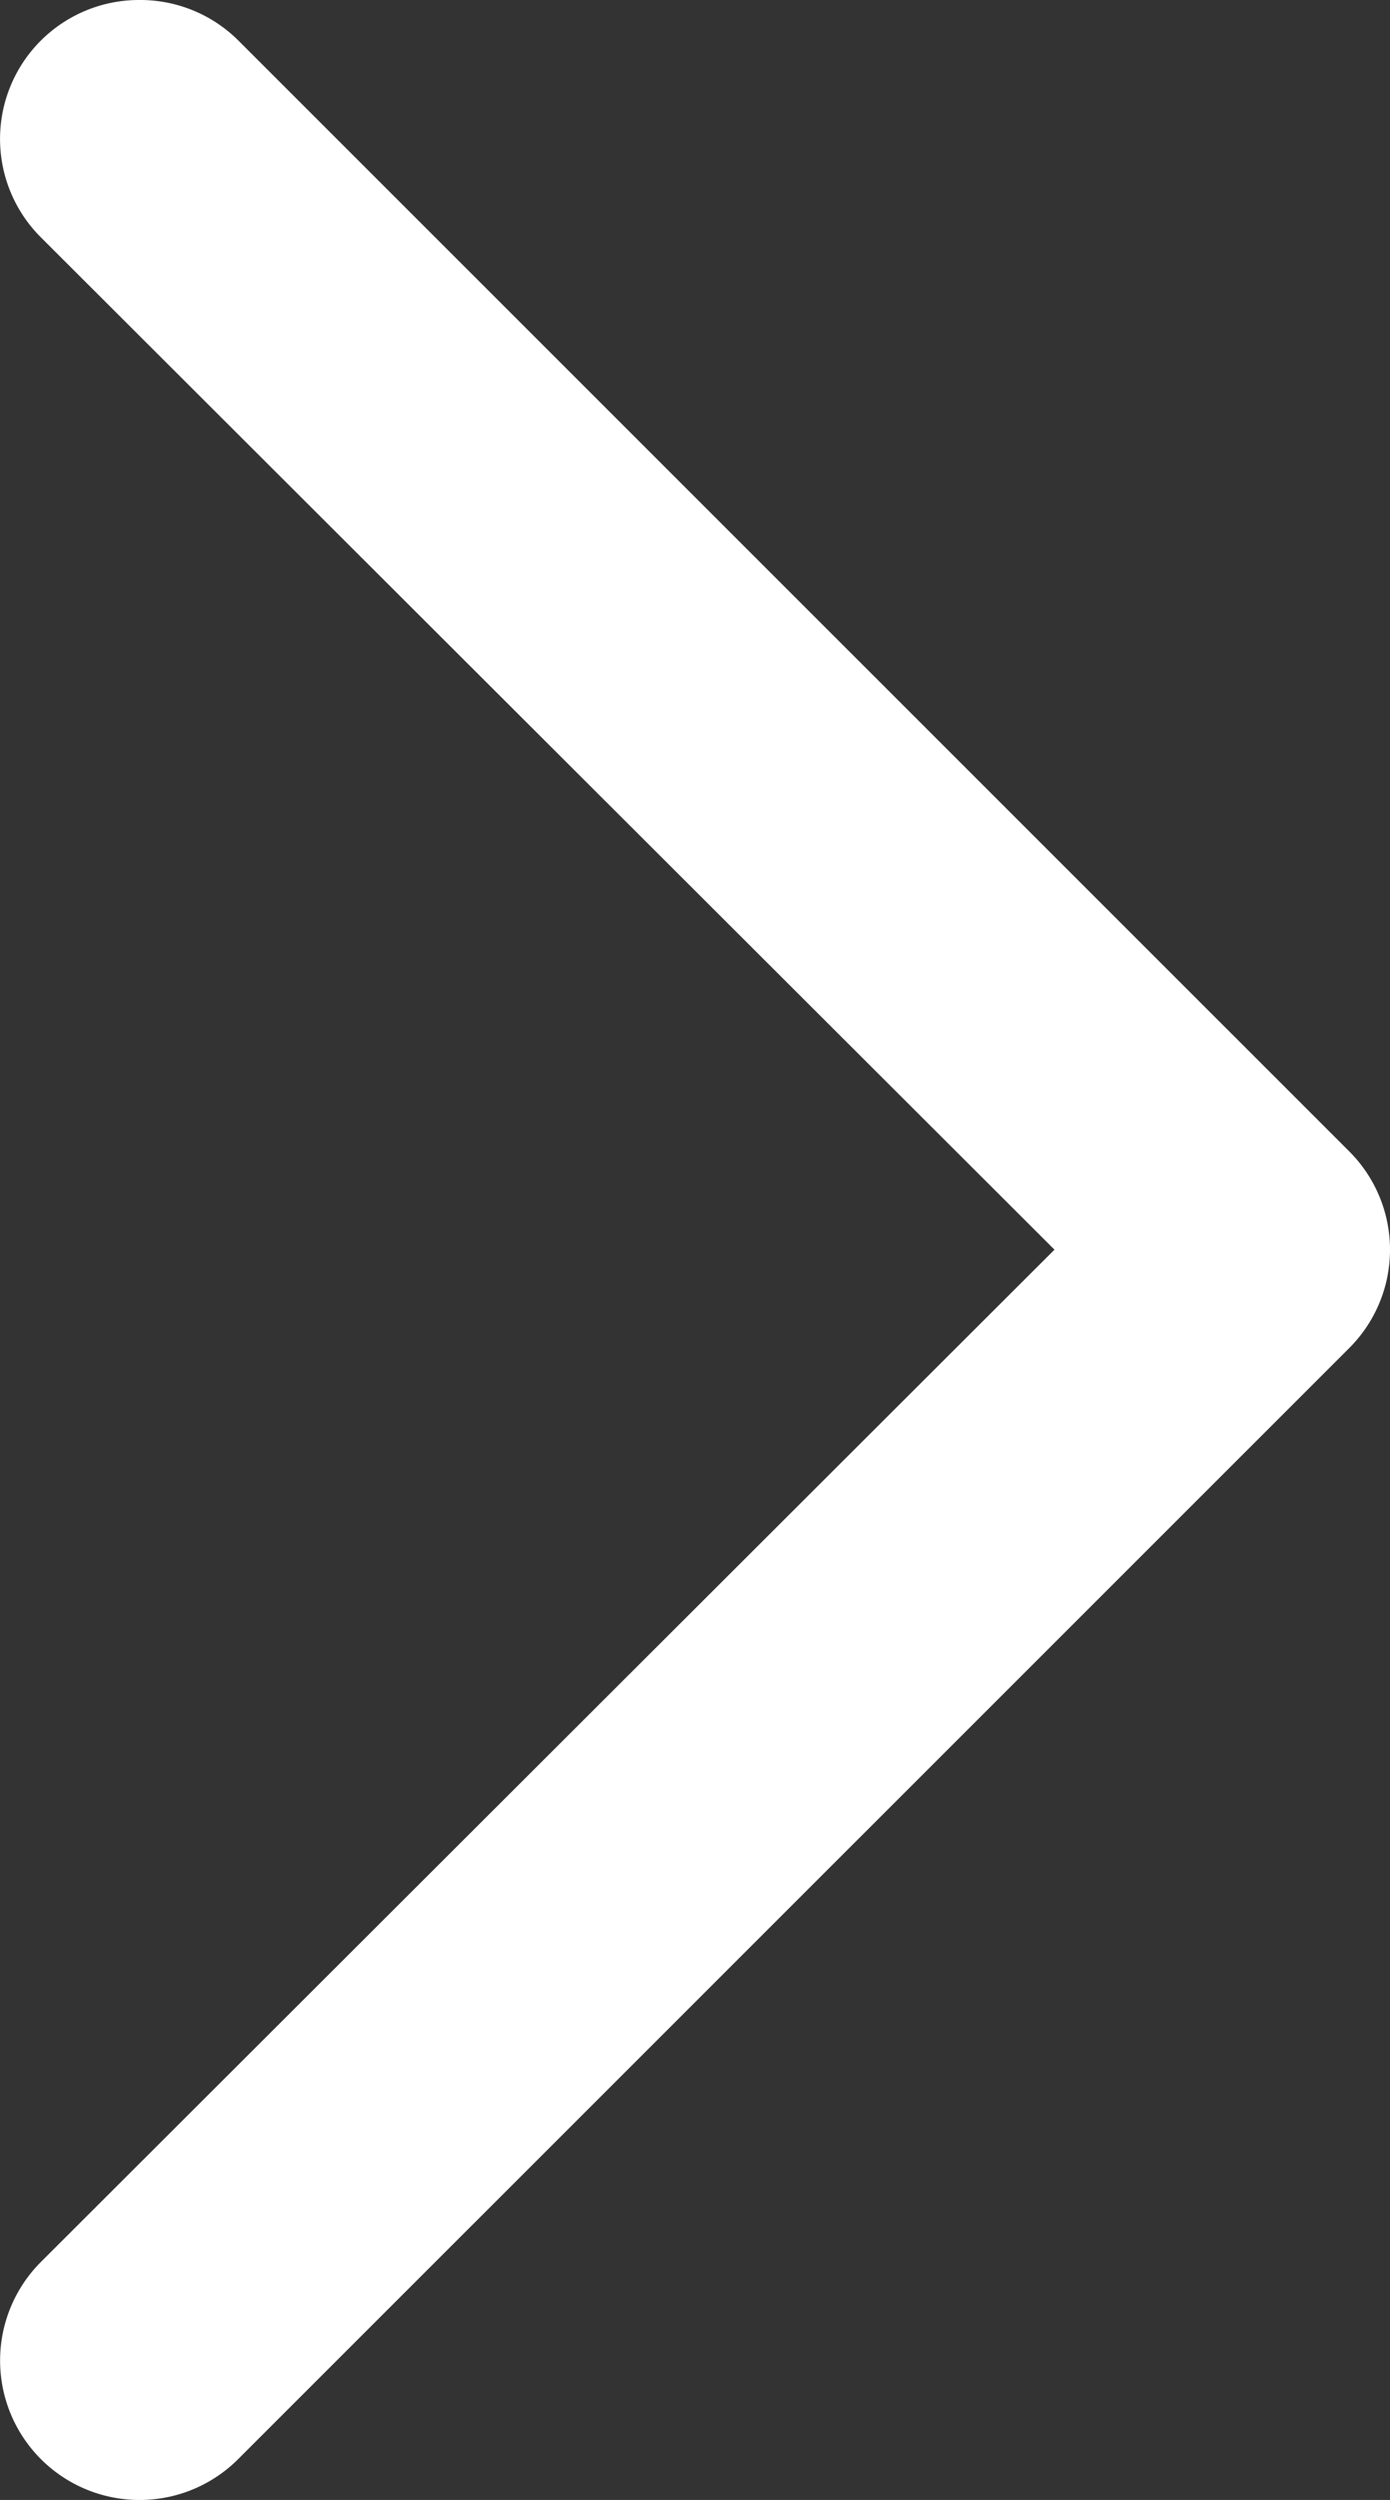
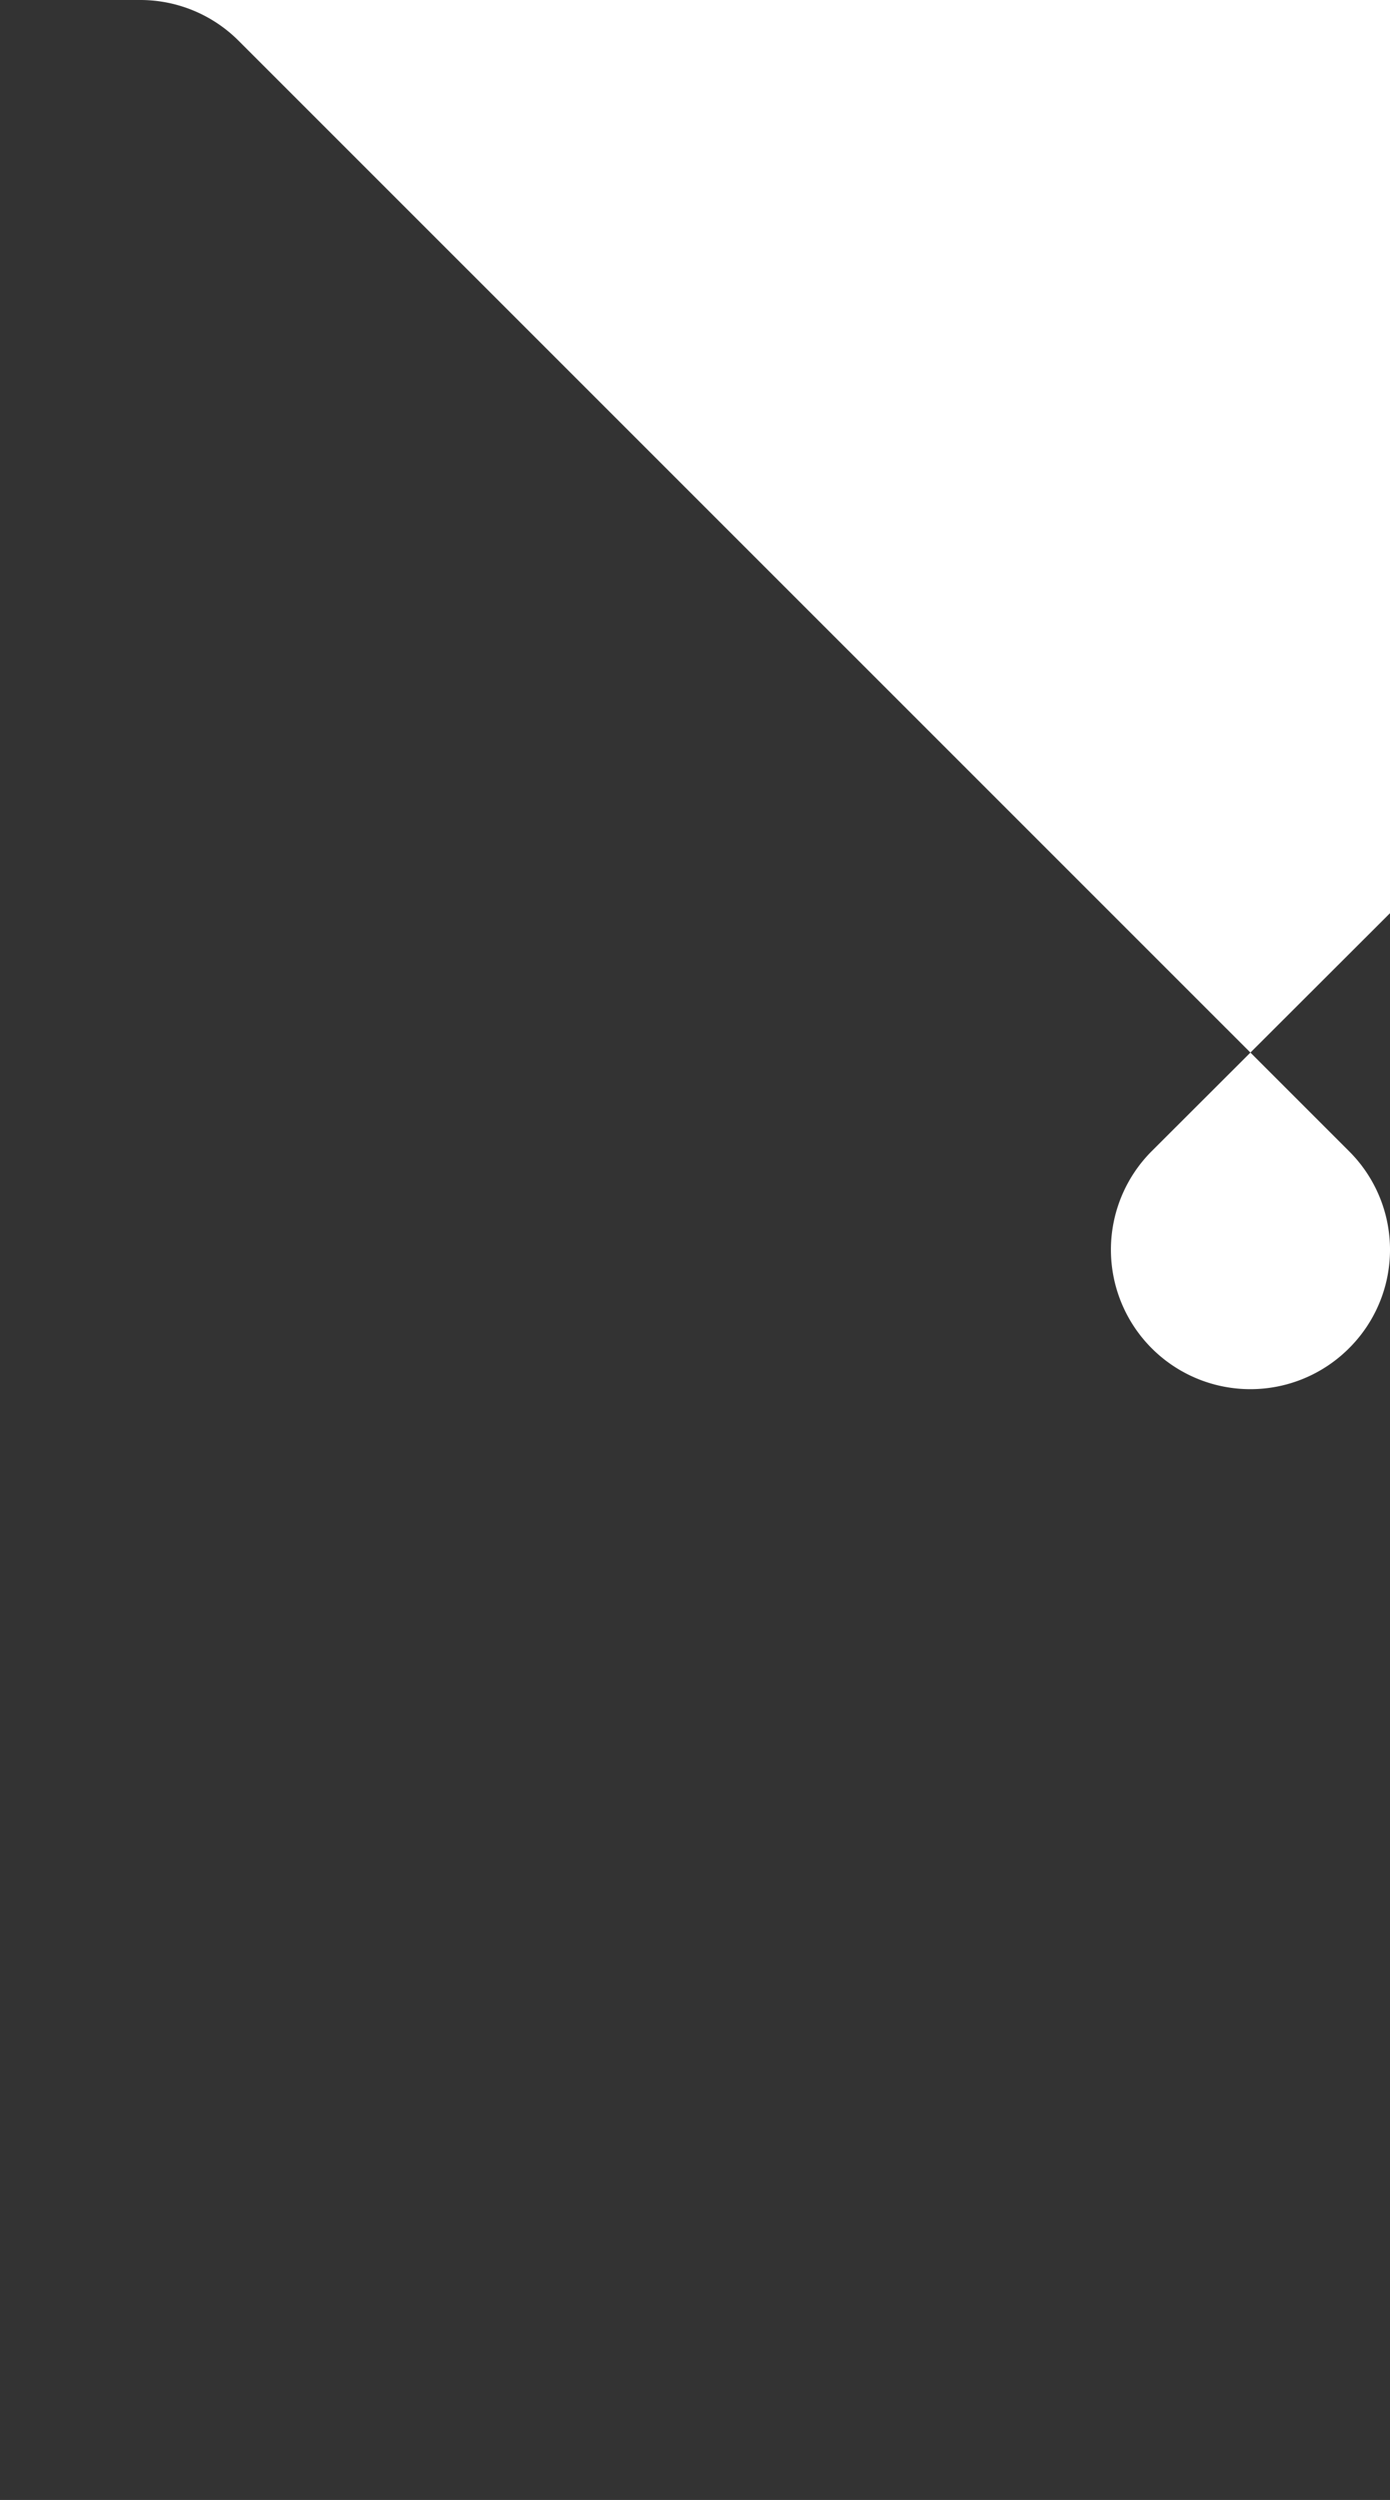
<svg xmlns="http://www.w3.org/2000/svg" width="13.005" height="23.388" viewBox="0 0 13.005 23.388">
  <rect x="0" y="0" width="13.005" height="23.388" fill="#333333" stroke="none" />
  <g id="Layer_2" data-name="Layer 2" transform="translate(23.999 30.384) rotate(180)">
-     <path id="Caminho_1108" data-name="Caminho 1108" d="M22.693,30.384a1.3,1.3,0,0,1-.922-.377L11.378,19.615a1.3,1.3,0,0,1,0-1.845L21.771,7.378a1.3,1.3,0,1,1,1.845,1.845l-9.483,9.47,9.483,9.47a1.3,1.3,0,0,1-.922,2.221Z" fill="#fff" />
+     <path id="Caminho_1108" data-name="Caminho 1108" d="M22.693,30.384a1.3,1.3,0,0,1-.922-.377L11.378,19.615a1.3,1.3,0,0,1,0-1.845a1.3,1.3,0,1,1,1.845,1.845l-9.483,9.47,9.483,9.47a1.3,1.3,0,0,1-.922,2.221Z" fill="#fff" />
  </g>
</svg>